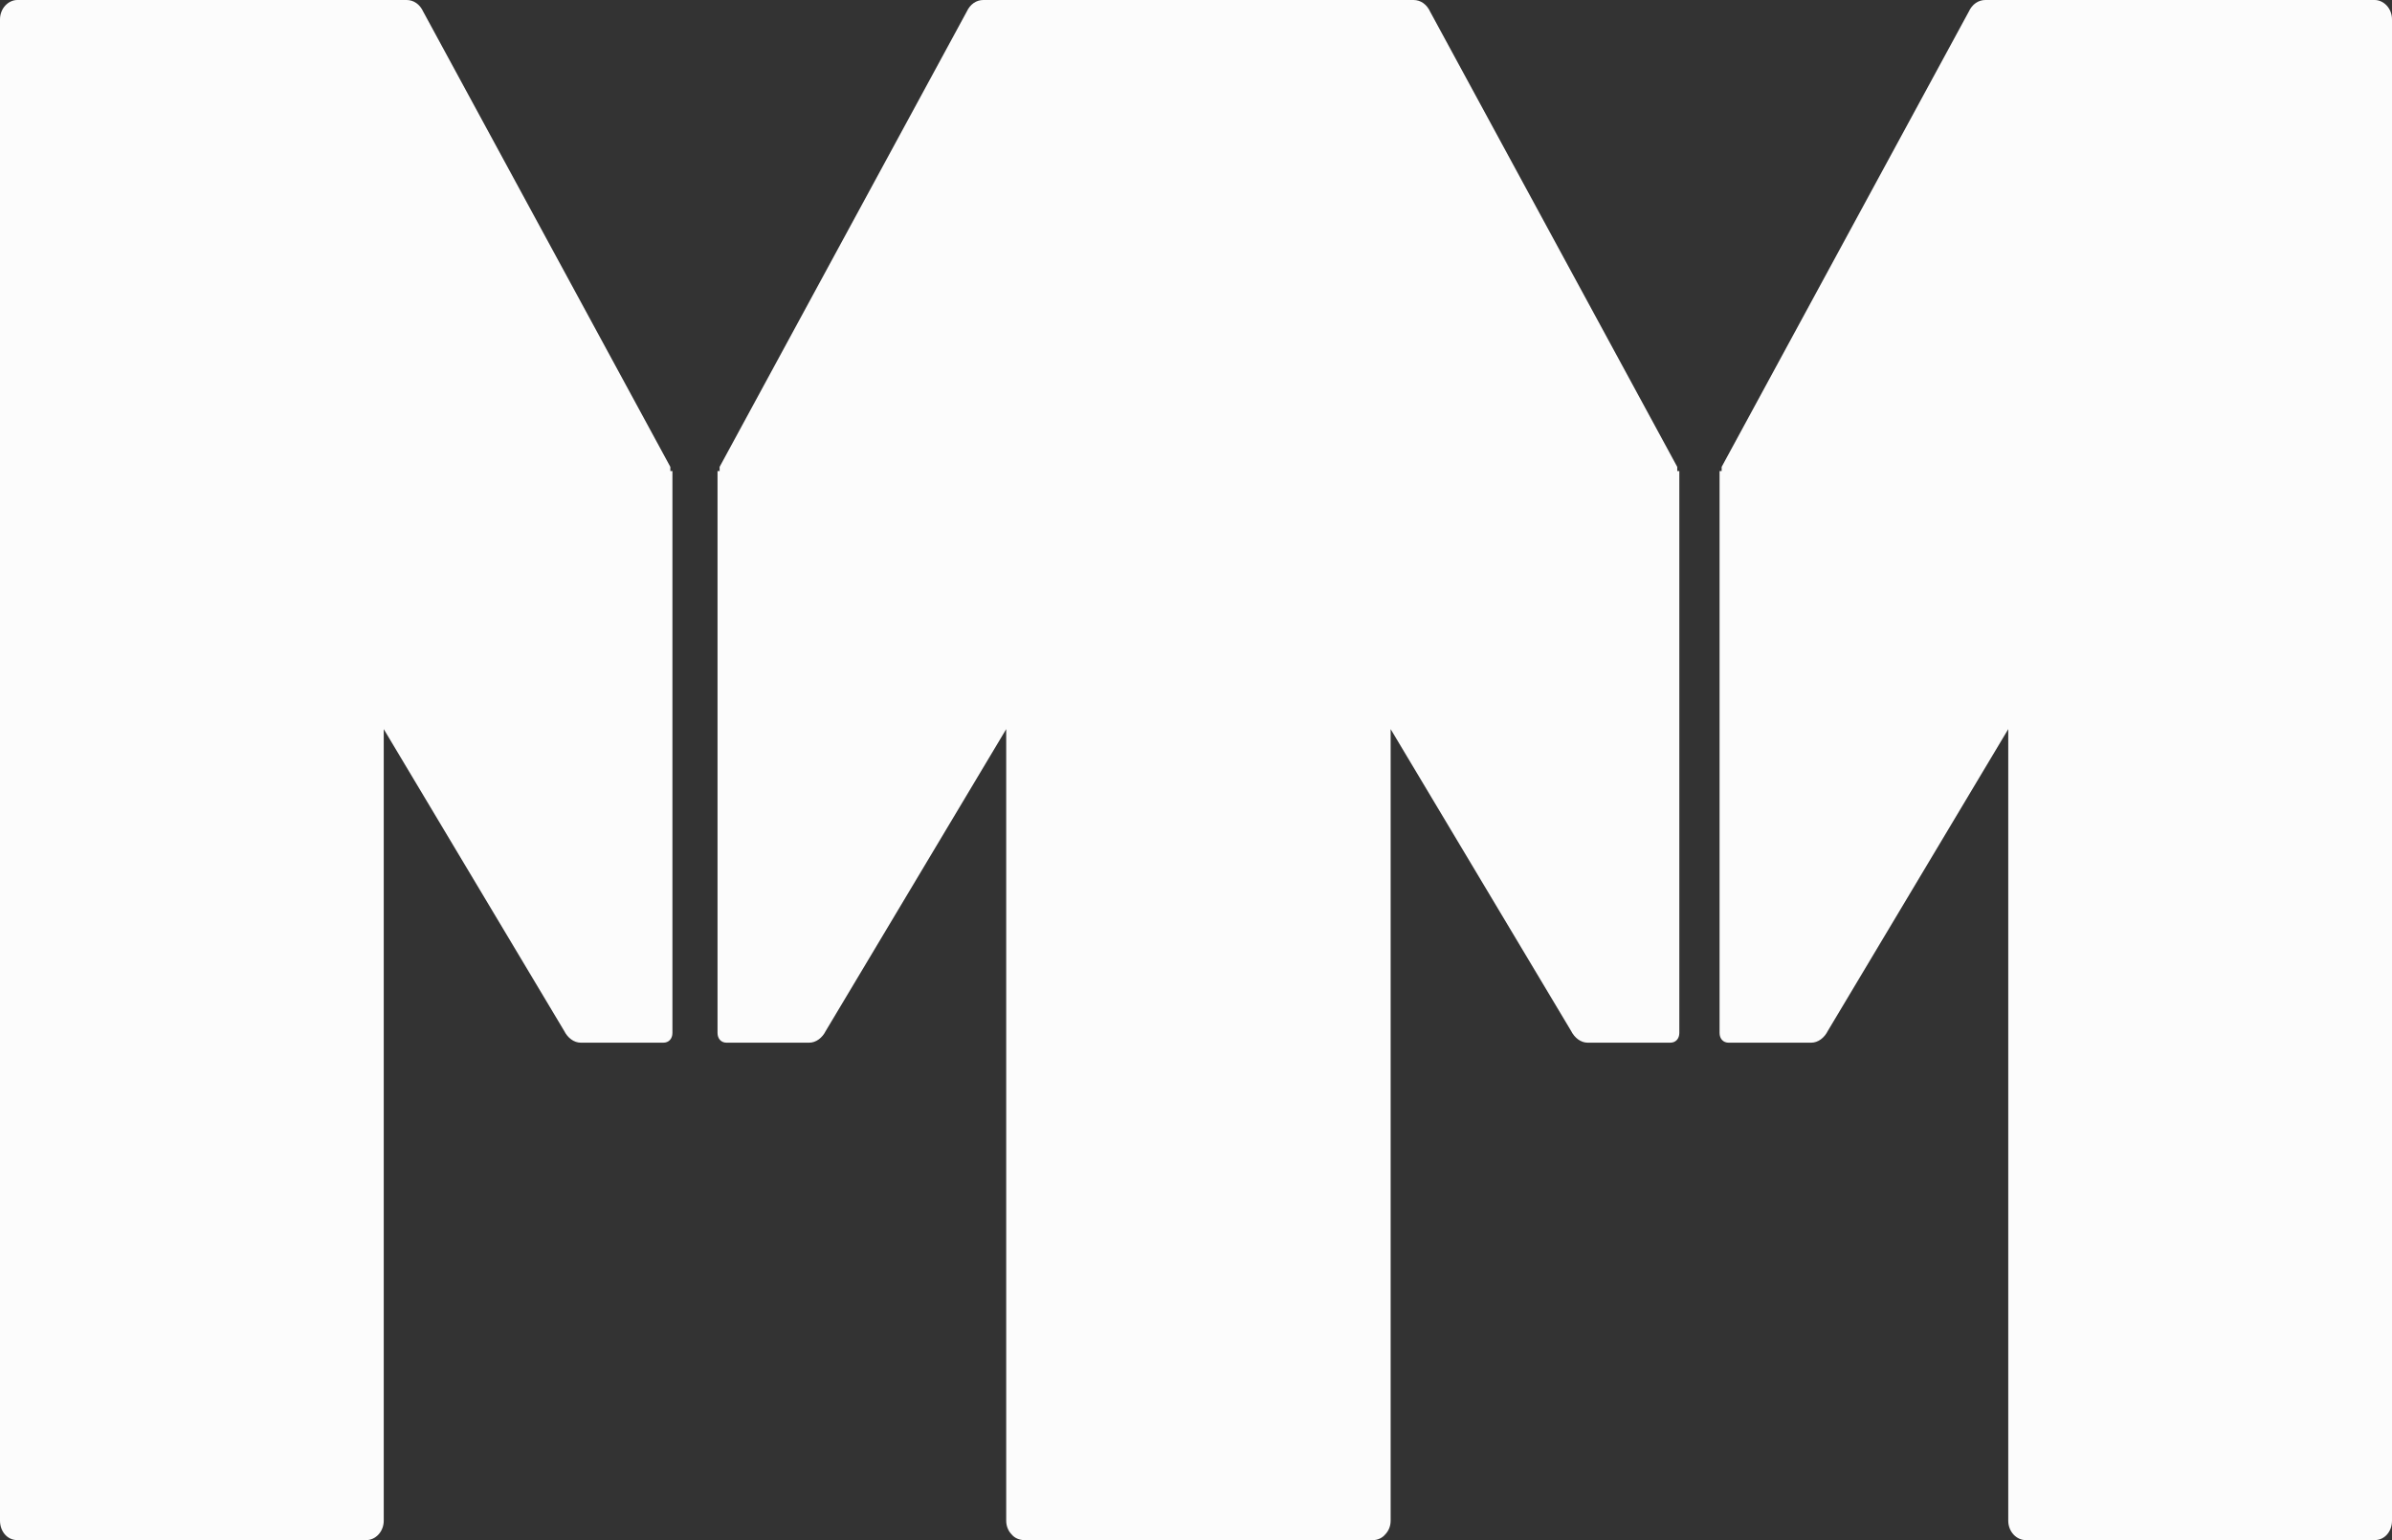
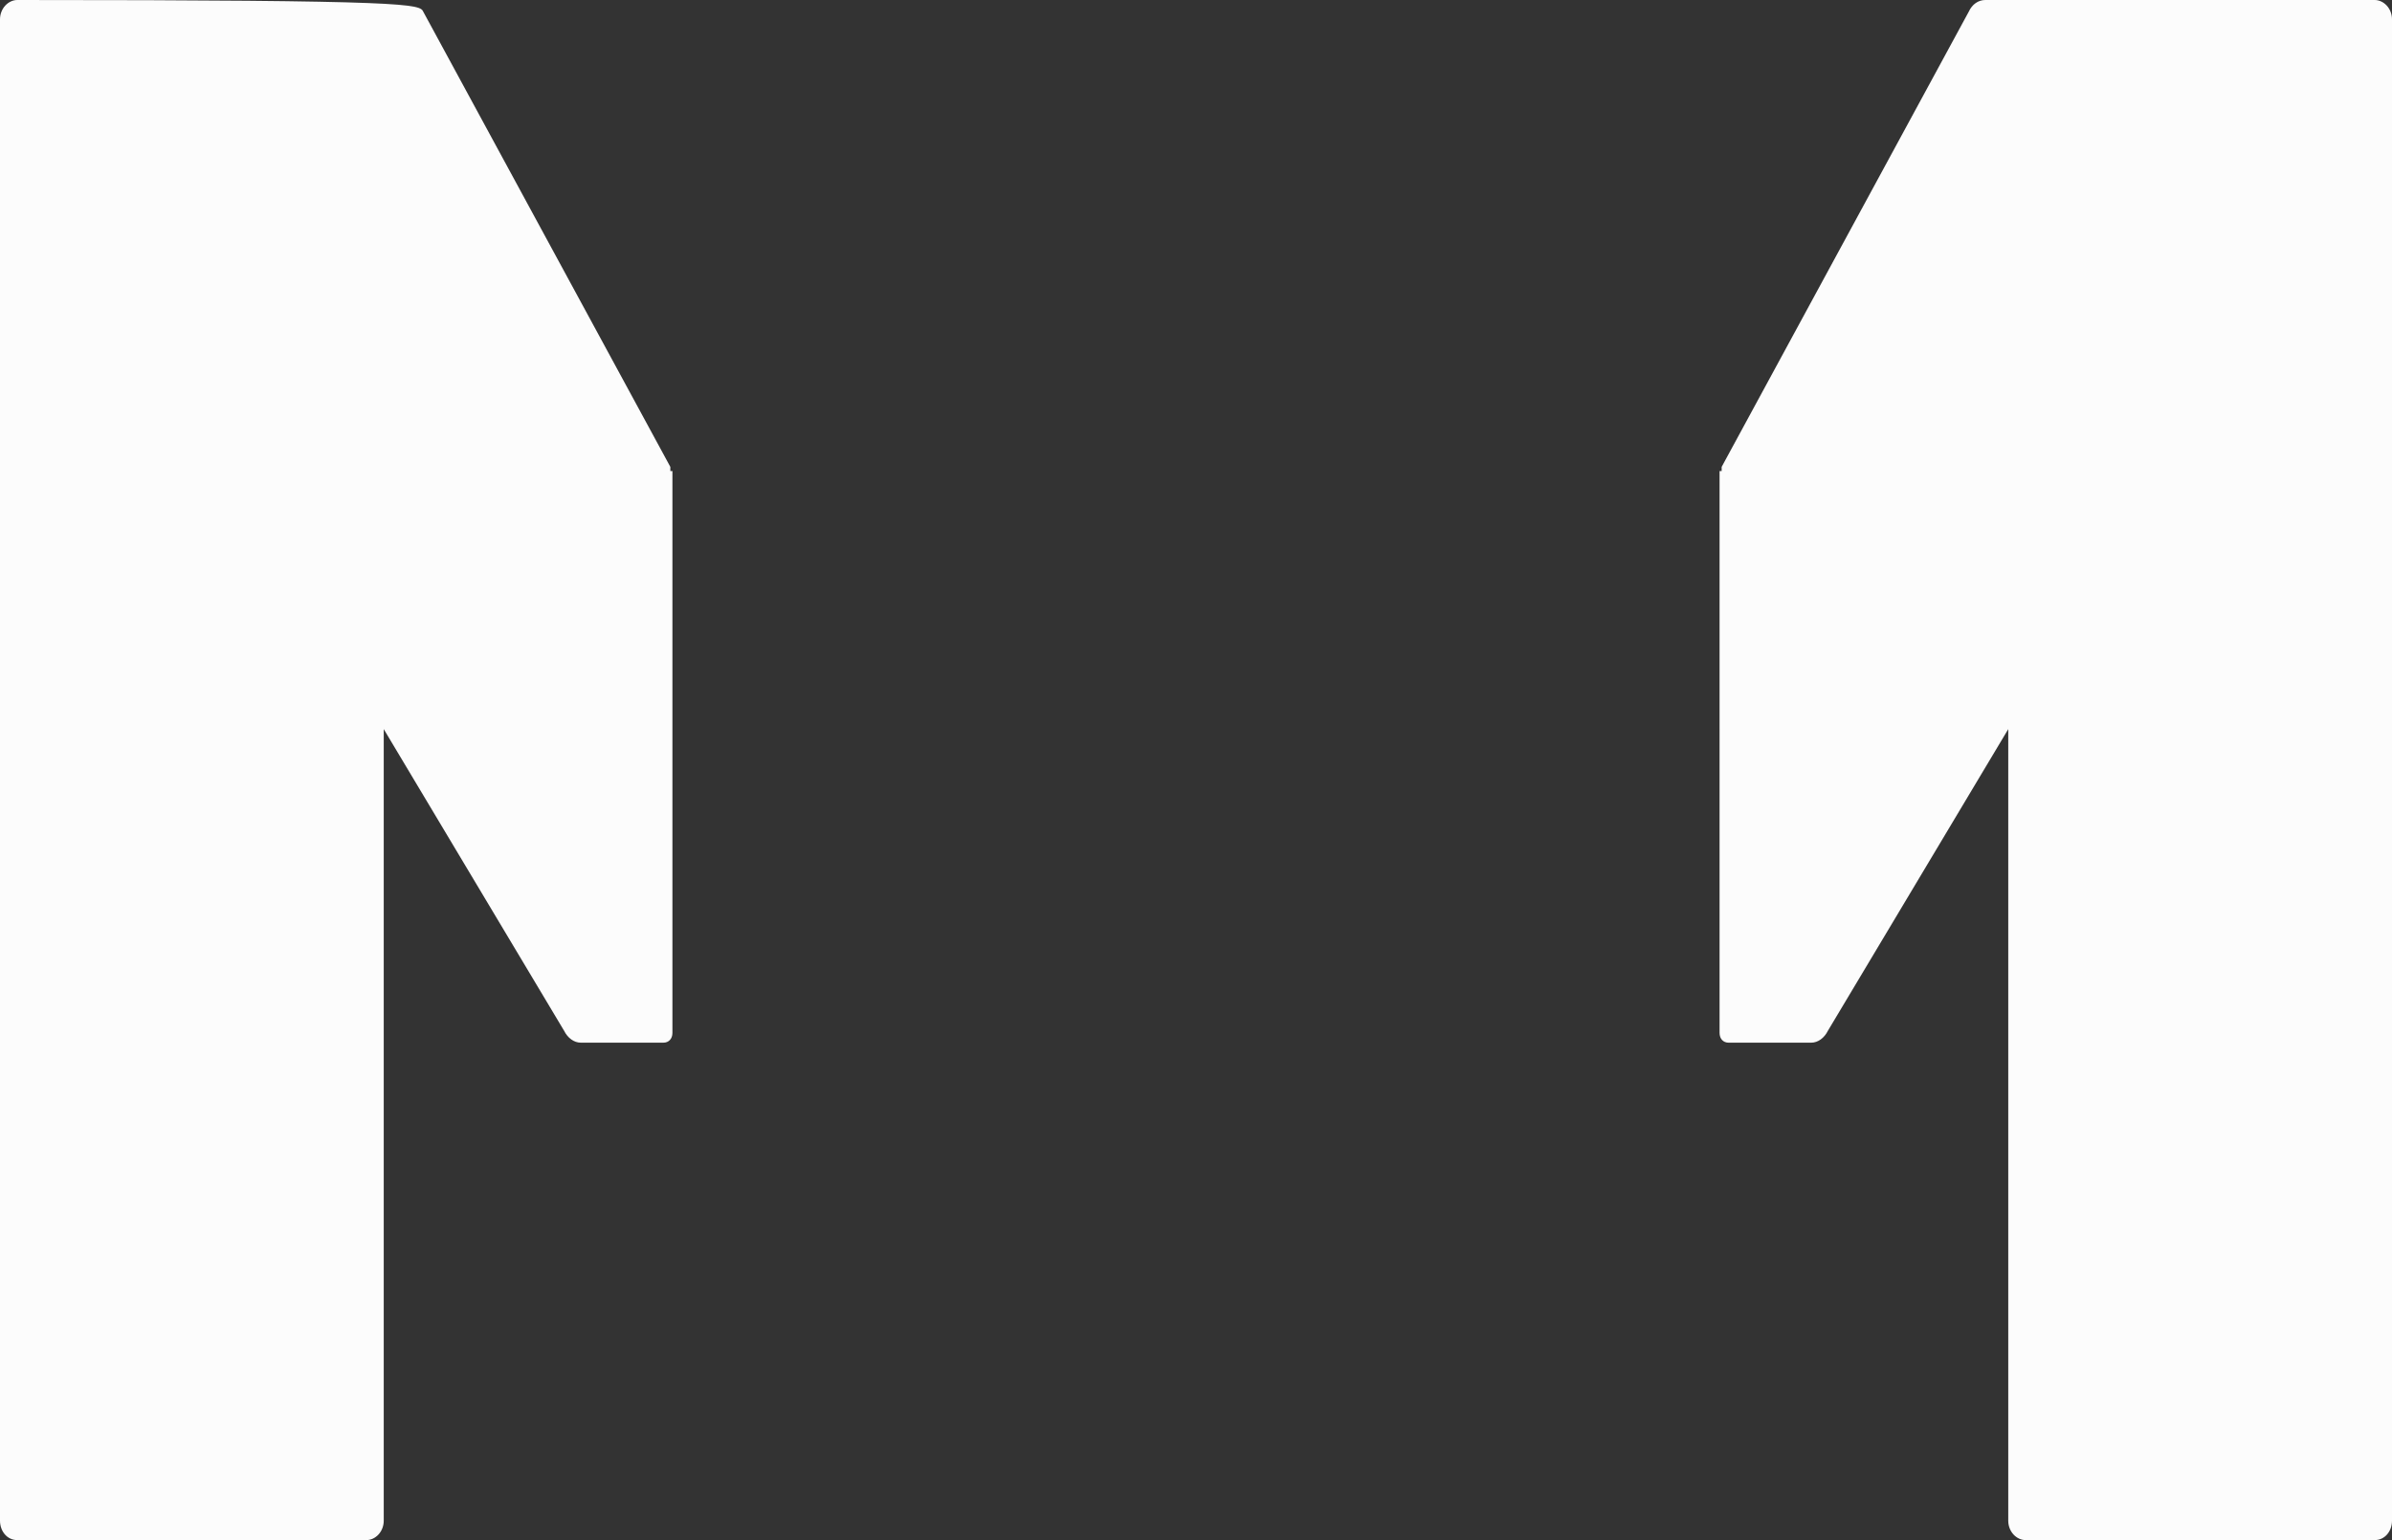
<svg xmlns="http://www.w3.org/2000/svg" id="Ebene_2" data-name="Ebene 2" viewBox="0 0 34.47 22.2">
  <rect x="0" y="0" width="34.47" height="22.2" fill="#333333" stroke="none" />
  <g id="Ebene_2-2" data-name="Ebene 2">
    <g>
      <g id="Ebene_1-2" data-name="Ebene 1-2">
        <path d="M24.78,6.79h.03s0-.06,0-.06L28.37.17C28.42.06,28.51,0,28.61,0h5.61c.13,0,.25.12.25.28v21.64c0,.15-.1.28-.25.28h-5.03c-.13,0-.25-.12-.25-.28v-11.41s-2.6,4.35-2.6,4.35c-.05.1-.14.17-.24.17h-1.19c-.08,0-.13-.06-.13-.14V6.78s0,0,0,0Z" style="fill: #fcfcfc;" />
      </g>
      <g id="Ebene_1-2-2" data-name="Ebene 1-2">
-         <path d="M24.2,6.79v8.1c0,.08-.05.14-.13.14h-1.19c-.1,0-.19-.07-.24-.17l-2.6-4.35v11.41c0,.08-.03.15-.08.2-.04.05-.11.08-.17.08h-5.03c-.07,0-.14-.03-.18-.08-.05-.05-.08-.12-.08-.2v-11.41l-2.6,4.35c-.05.1-.14.17-.24.17h-1.19c-.08,0-.13-.06-.13-.14V6.79h.03v-.06L13.93.17c.05-.11.14-.17.24-.17h6.2c.1,0,.19.06.24.17l3.56,6.56v.06h.03Z" style="fill: #fcfcfc;" />
-       </g>
+         </g>
      <g id="Ebene_1-2-3" data-name="Ebene 1-2">
-         <path d="M9.69,6.78v8.11c0,.08-.05.14-.13.14h-1.19c-.1,0-.19-.07-.24-.17l-2.6-4.35v11.41c0,.16-.12.28-.25.28H.25c-.15,0-.25-.13-.25-.28V.28C0,.12.12,0,.25,0h5.61C5.96,0,6.05.06,6.1.17l3.56,6.56v.06h.03Z" style="fill: #fcfcfc;" />
+         <path d="M9.69,6.78v8.11c0,.08-.05.14-.13.14h-1.19c-.1,0-.19-.07-.24-.17l-2.6-4.35v11.41c0,.16-.12.28-.25.28H.25c-.15,0-.25-.13-.25-.28V.28C0,.12.12,0,.25,0C5.96,0,6.05.06,6.1.17l3.56,6.56v.06h.03Z" style="fill: #fcfcfc;" />
      </g>
    </g>
  </g>
</svg>